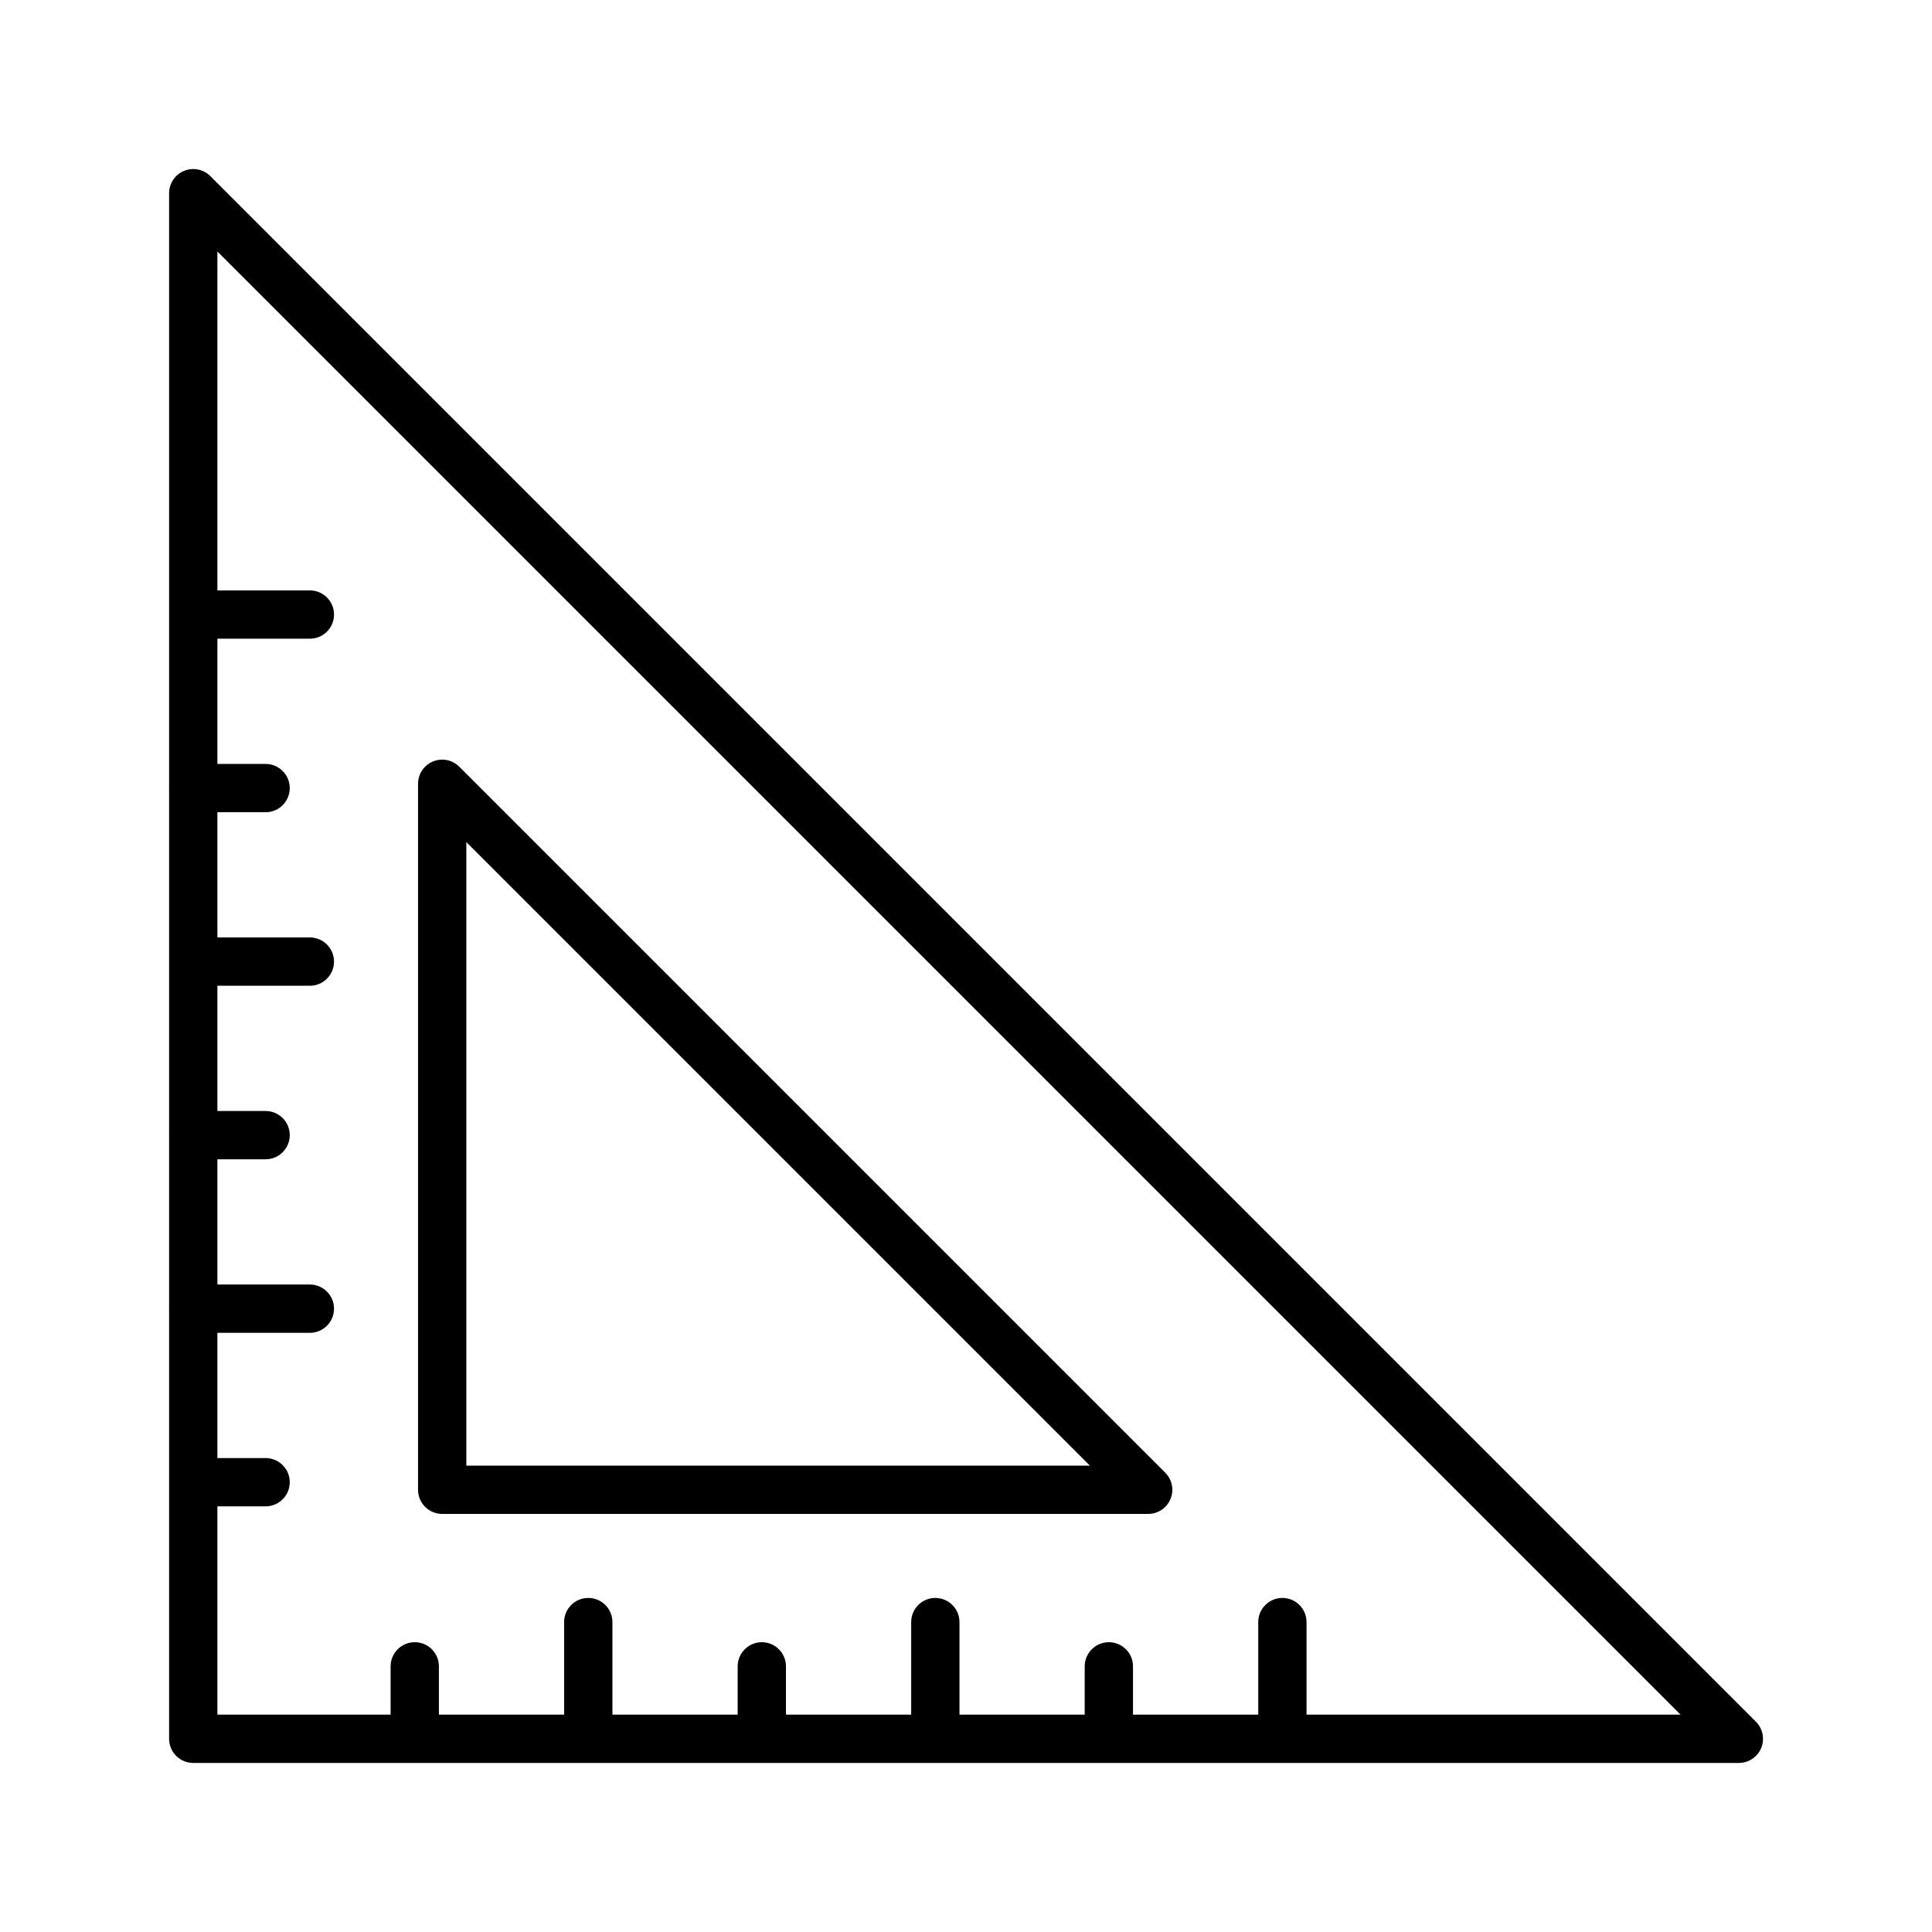
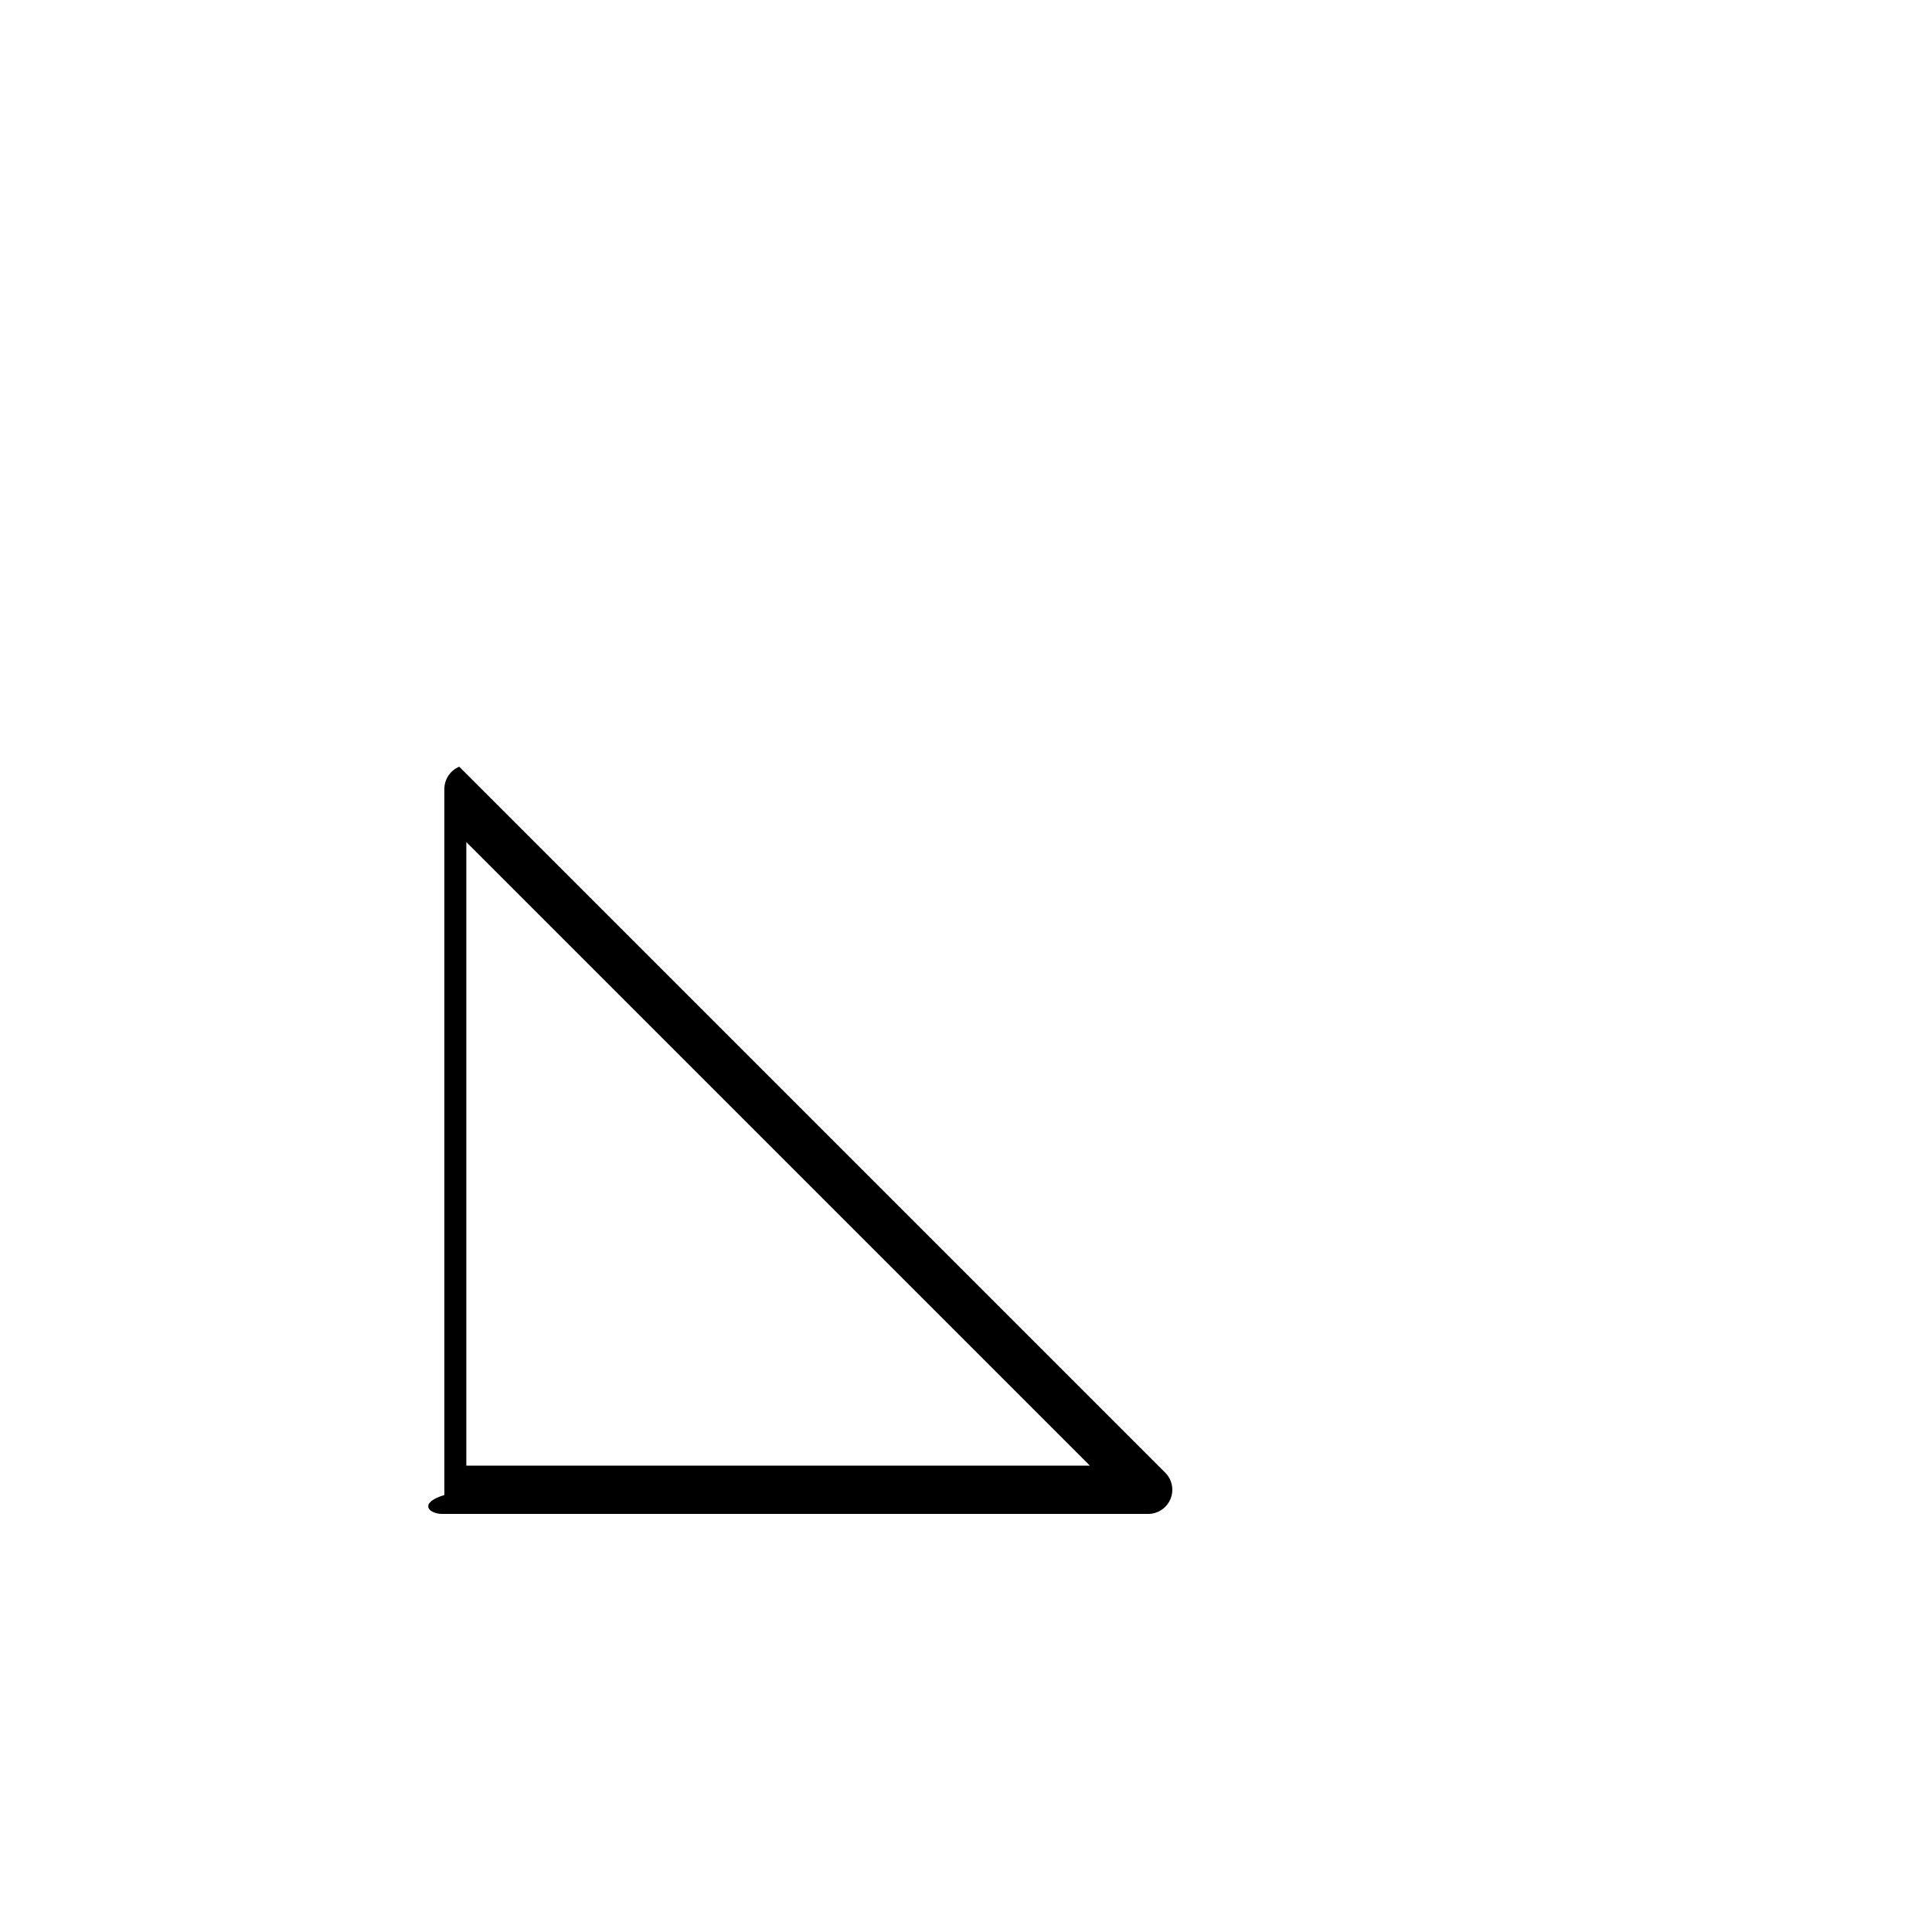
<svg xmlns="http://www.w3.org/2000/svg" height="100px" width="100px" fill="#000000" version="1.1" x="0px" y="0px" viewBox="0 0 80 80" style="enable-background:new 0 0 80 80;" xml:space="preserve">
-   <path d="M18.31,62.688h29.233c0.404,0,0.769-0.244,0.924-0.617  c0.155-0.374,0.069-0.804-0.217-1.09L19.017,31.748  c-0.287-0.287-0.716-0.372-1.09-0.217c-0.374,0.155-0.617,0.52-0.617,0.924  v29.233C17.31,62.24,17.758,62.688,18.31,62.688z M19.31,34.869l25.819,25.819  H19.31V34.869z" />
-   <path d="M6.998,61.375c0,0.008,0.004,0.014,0.004,0.022v10.603c0,0.552,0.448,1,1,1h64  c0.404,0,0.769-0.244,0.924-0.617c0.155-0.374,0.069-0.804-0.217-1.09l-64-64  C8.423,7.006,7.993,6.921,7.619,7.076C7.246,7.231,7.002,7.596,7.002,8  v17.427c-0,0.008-0.004,0.014-0.004,0.022s0.004,0.014,0.004,0.022v7.142  c-0,0.008-0.004,0.014-0.004,0.022s0.004,0.014,0.004,0.022v7.142  c-0,0.008-0.004,0.014-0.004,0.022s0.004,0.014,0.004,0.022v7.142  c-0,0.008-0.004,0.014-0.004,0.022s0.004,0.014,0.004,0.022v7.142  c-0,0.008-0.004,0.014-0.004,0.022s0.004,0.014,0.004,0.022v7.142  C7.002,61.361,6.998,61.368,6.998,61.375z M69.588,71H54.101v-3.833  c0-0.552-0.448-1-1-1s-1,0.448-1,1v3.833h-5.186v-2c0-0.552-0.448-1-1-1s-1,0.448-1,1v2h-5.185  v-3.833c0-0.552-0.448-1-1-1s-1,0.448-1,1v3.833H32.545v-2c0-0.552-0.448-1-1-1s-1,0.448-1,1v2  h-5.186v-3.833c0-0.552-0.448-1-1-1s-1,0.448-1,1v3.833h-5.185v-2c0-0.552-0.448-1-1-1  s-1,0.448-1,1v2H9.002v-8.625h1.996c0.552,0,1-0.448,1-1s-0.448-1-1-1H9.002v-5.186h3.829  c0.552,0,1-0.448,1-1s-0.448-1-1-1H9.002v-5.185h1.996c0.552,0,1-0.448,1-1s-0.448-1-1-1  H9.002v-5.186h3.829c0.552,0,1-0.448,1-1s-0.448-1-1-1H9.002v-5.185h1.996  c0.552,0,1-0.448,1-1s-0.448-1-1-1H9.002v-5.186h3.829c0.552,0,1-0.448,1-1s-0.448-1-1-1  H9.002V10.414L69.588,71z" />
+   <path d="M18.31,62.688h29.233c0.404,0,0.769-0.244,0.924-0.617  c0.155-0.374,0.069-0.804-0.217-1.09L19.017,31.748  c-0.374,0.155-0.617,0.52-0.617,0.924  v29.233C17.31,62.24,17.758,62.688,18.31,62.688z M19.31,34.869l25.819,25.819  H19.31V34.869z" />
</svg>